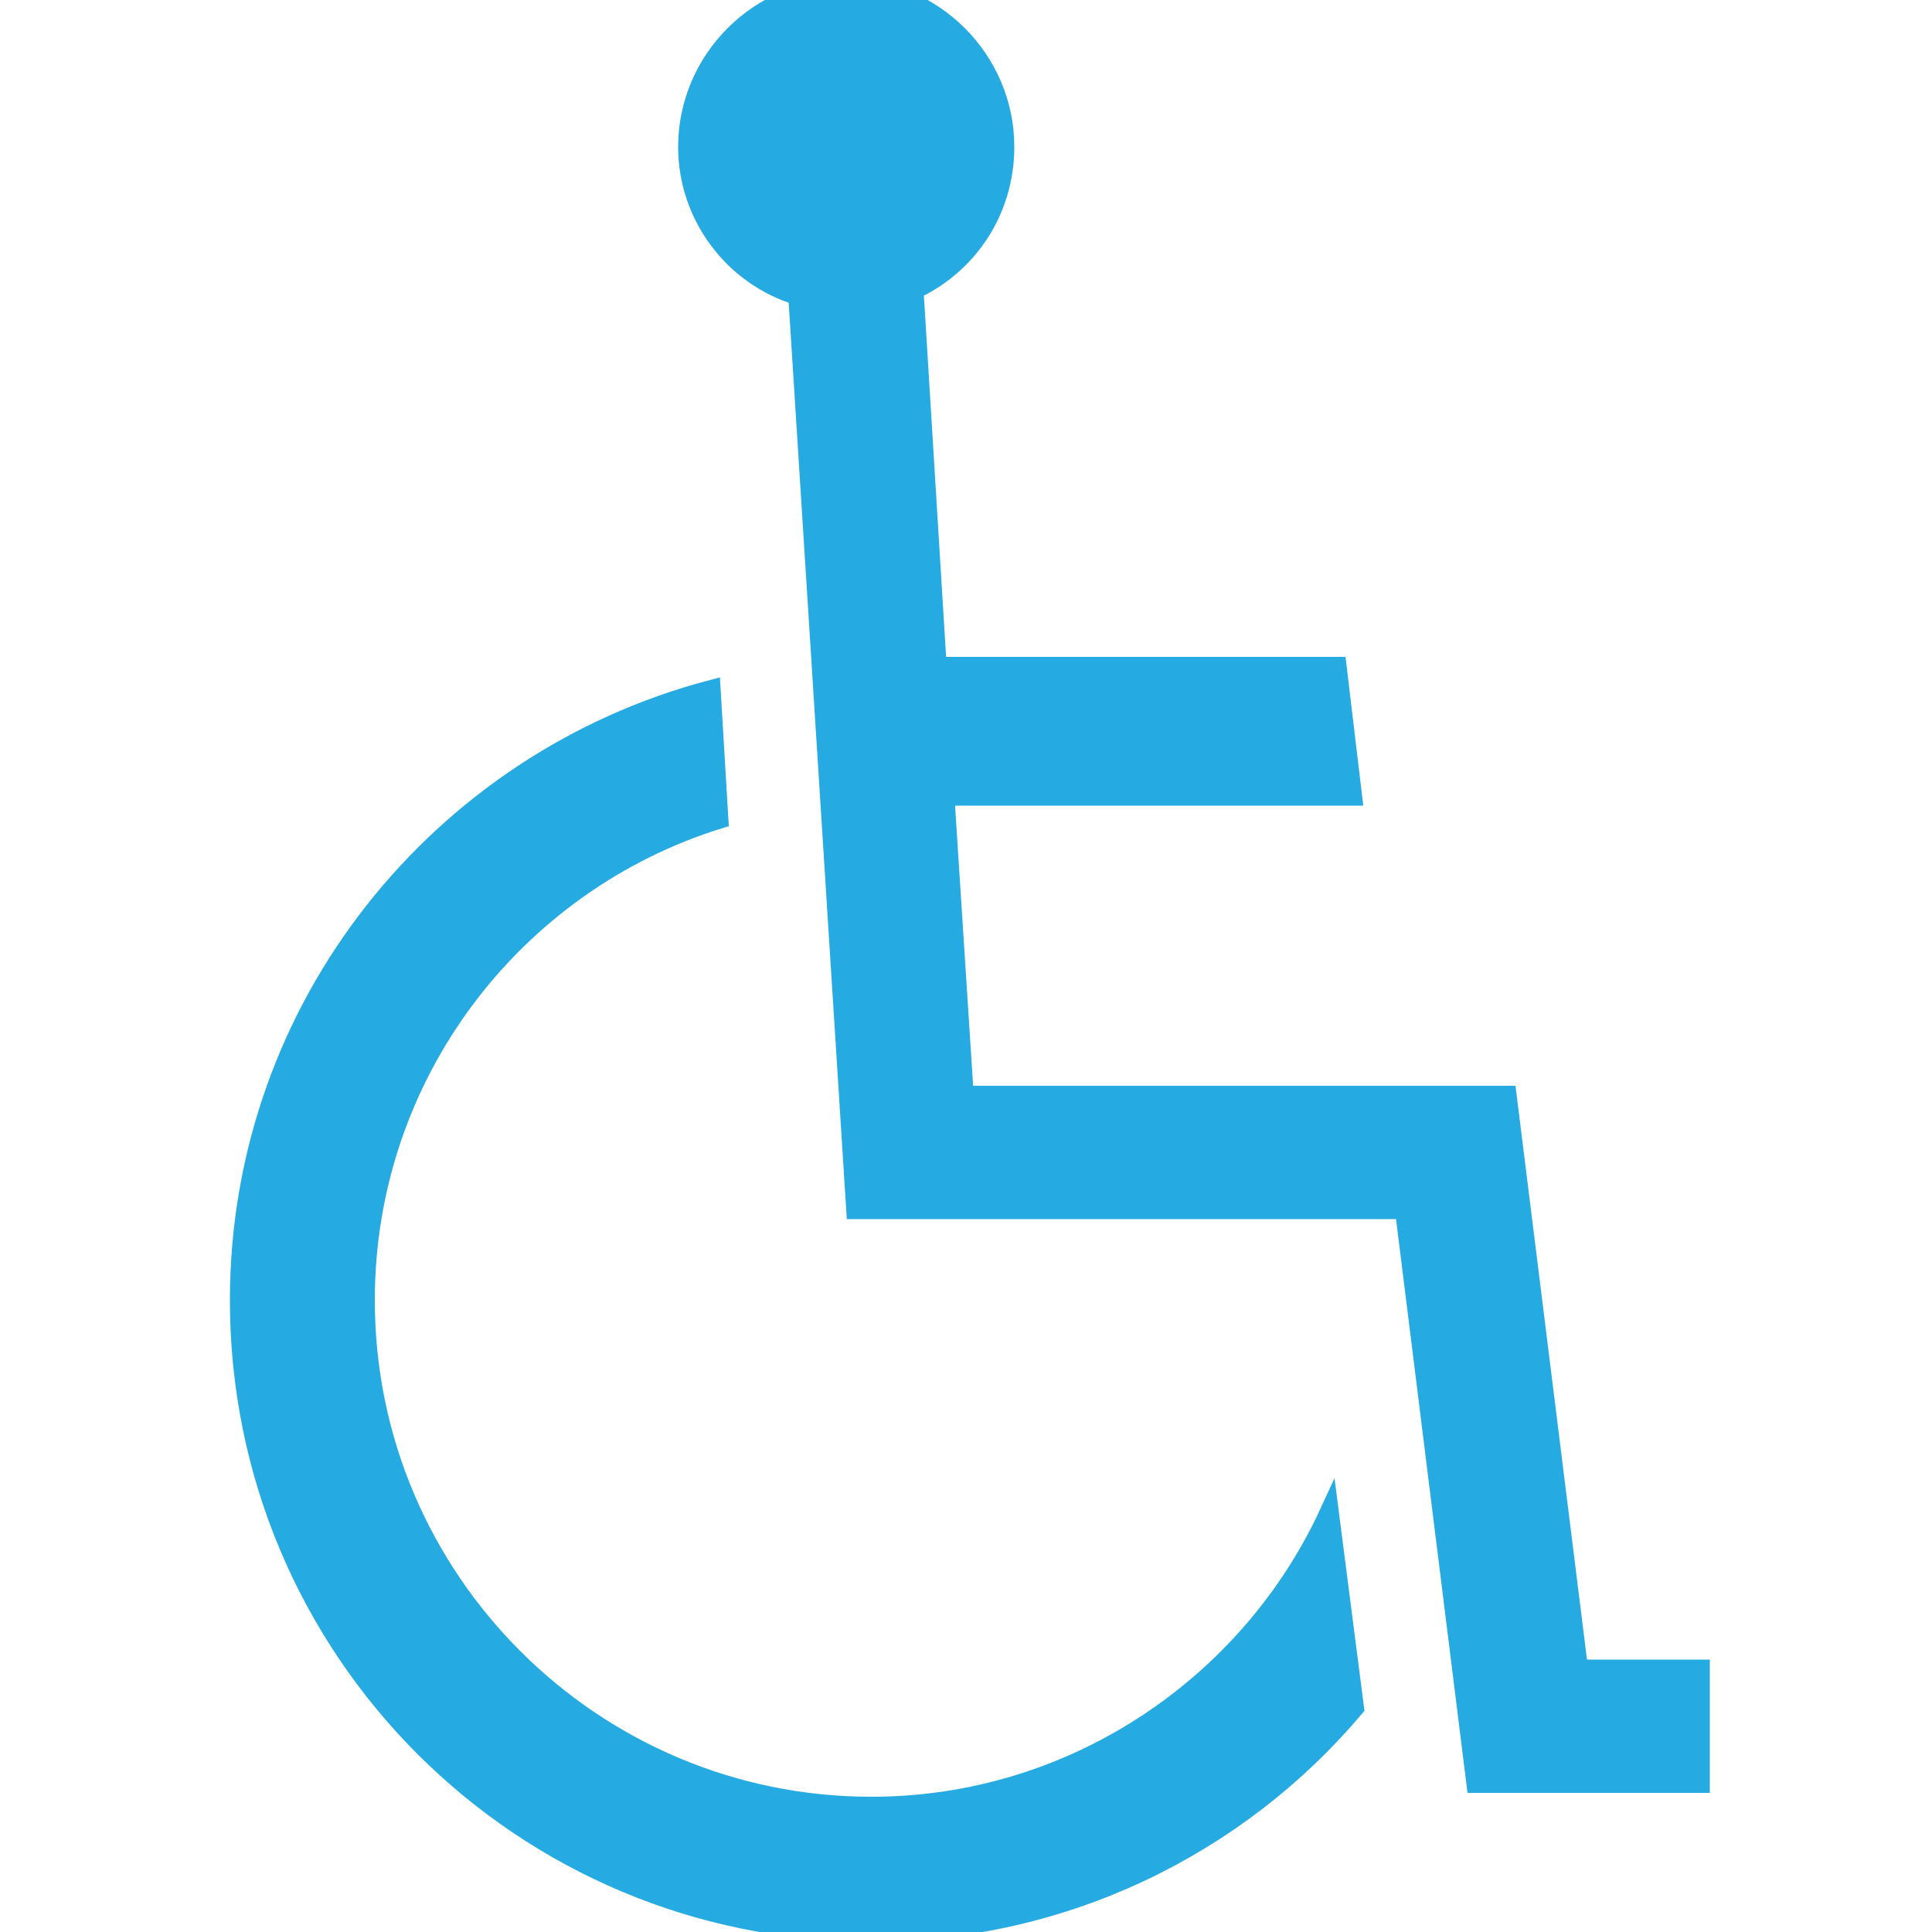
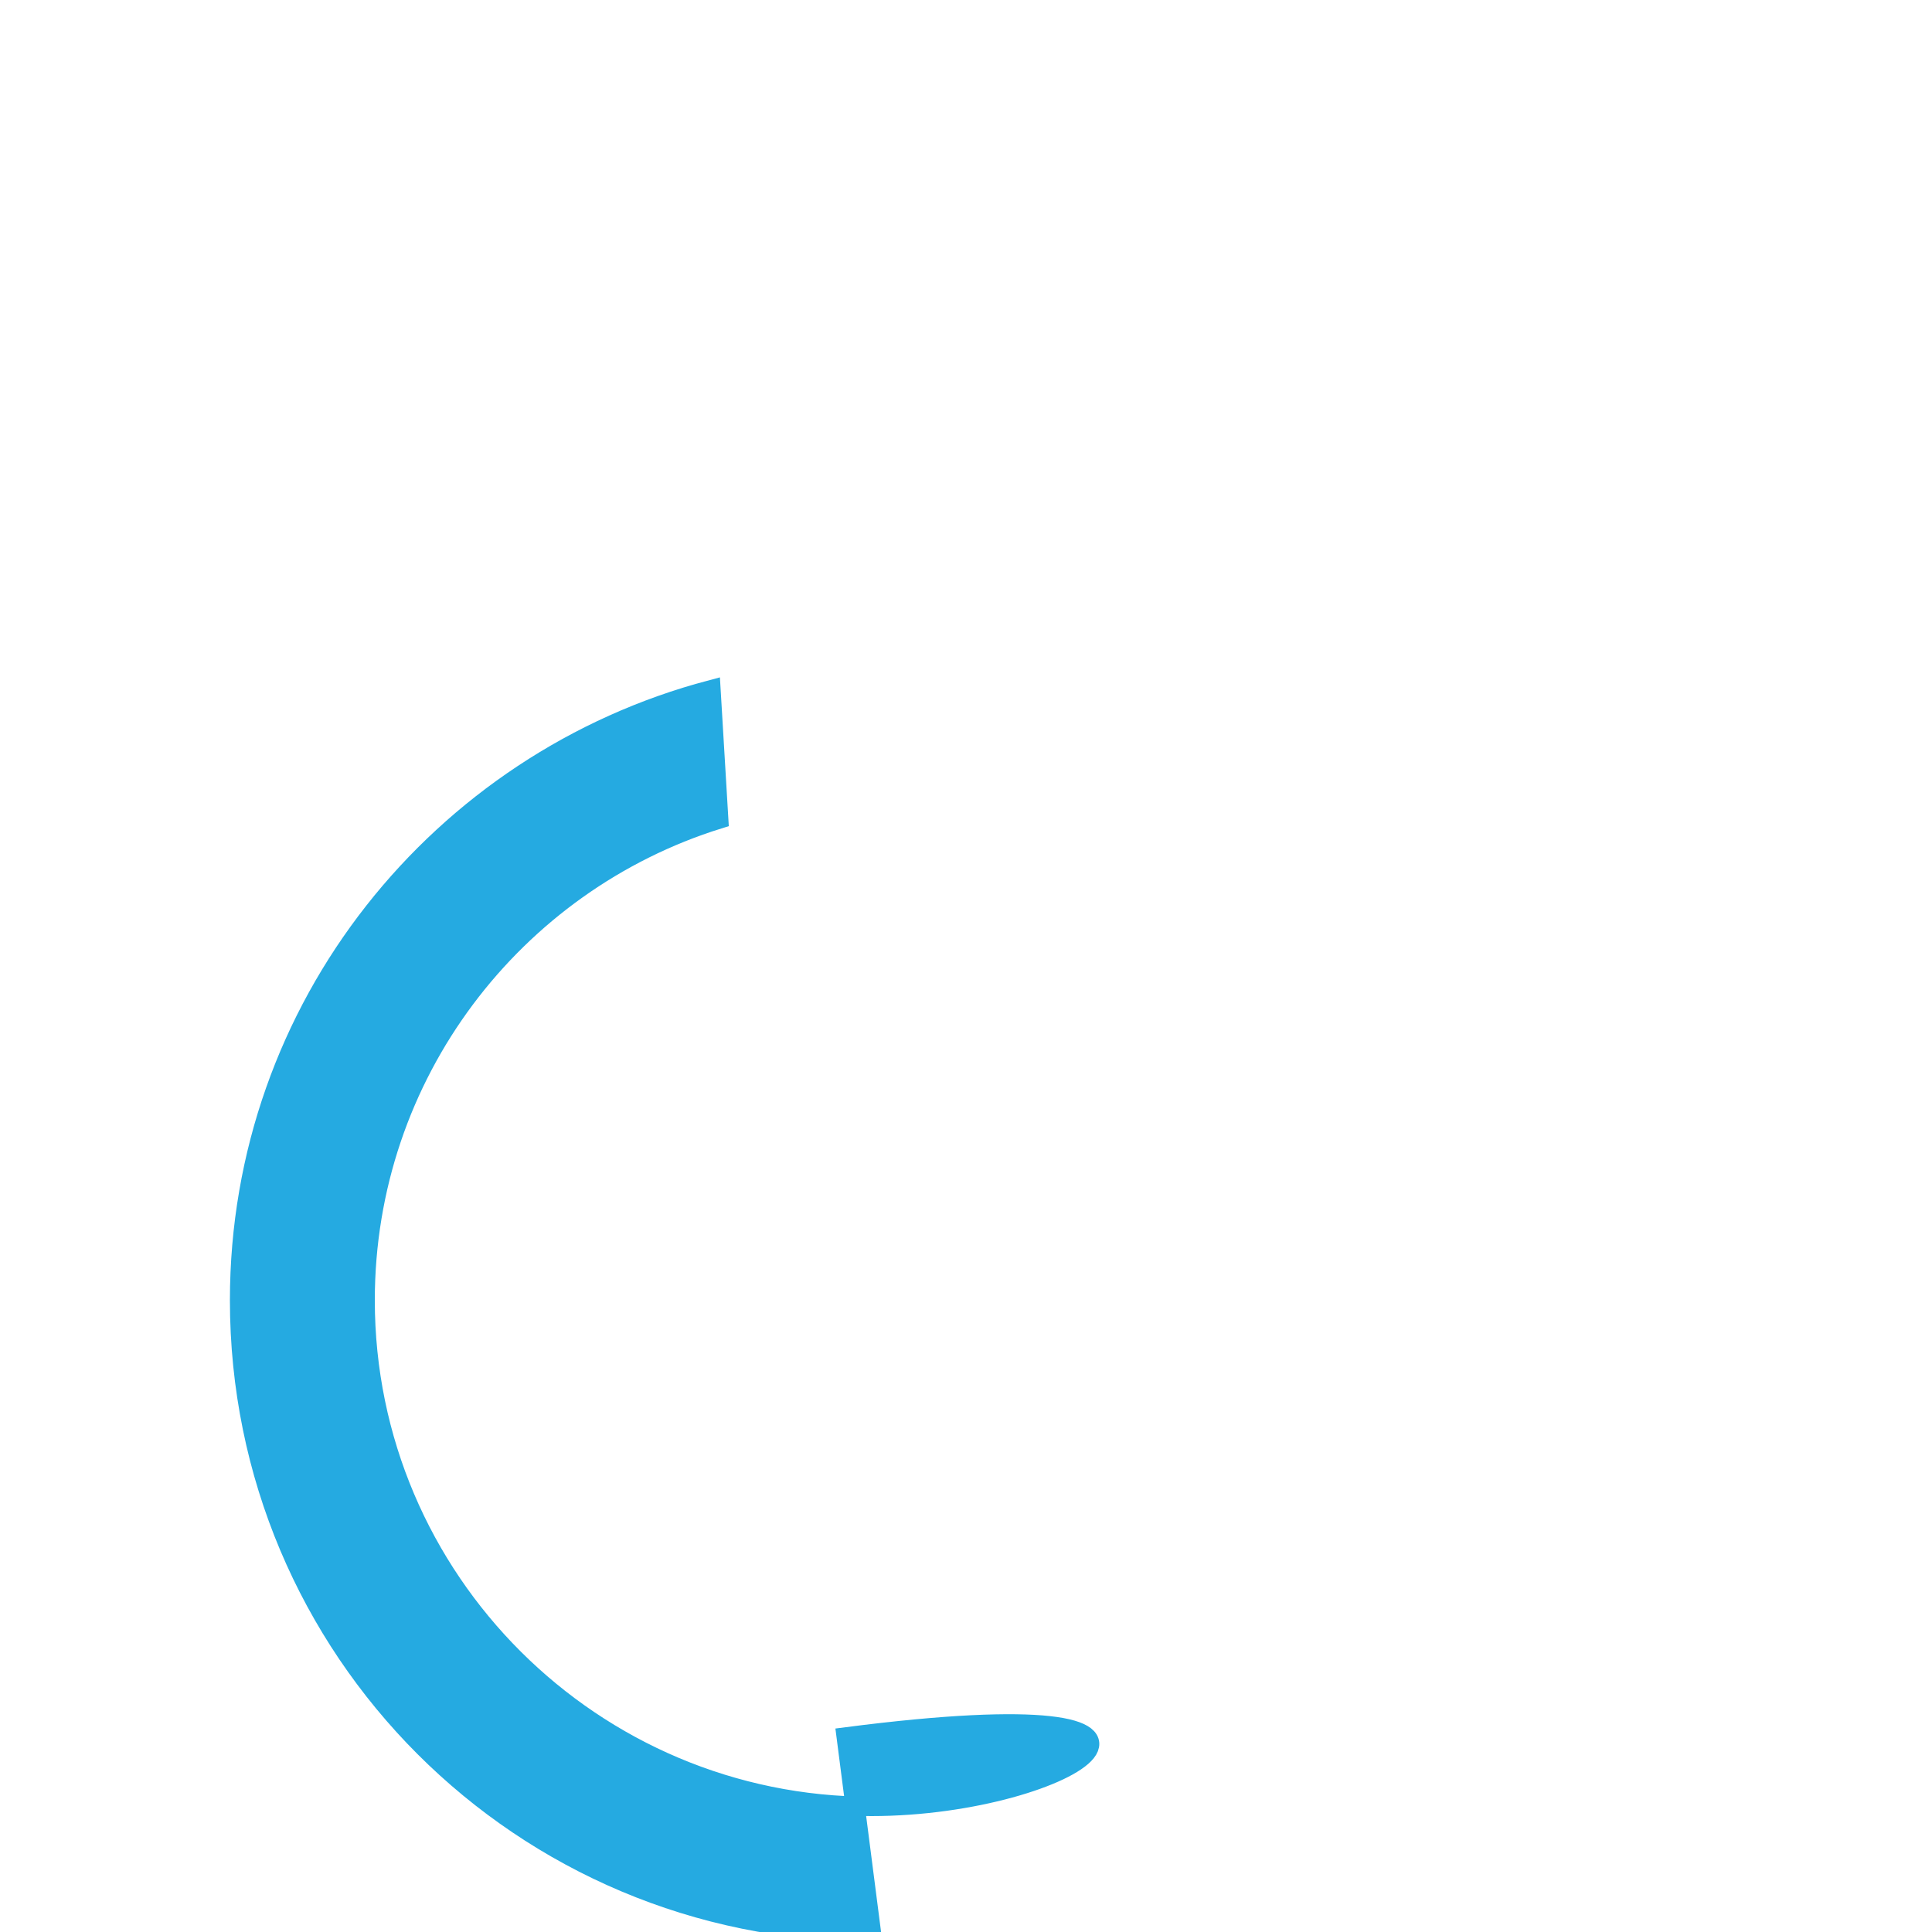
<svg xmlns="http://www.w3.org/2000/svg" version="1.1" id="Layer_1" x="0px" y="0px" viewBox="0 0 100 100" style="enable-background:new 0 0 100 100;" xml:space="preserve">
  <g>
    <g>
-       <path d="M81.7,86.4L78,56.7H49.9l-1-15.5h21.1l-0.8-6.7H48.5L47.3,15c2.8-1.3,4.7-4.1,4.7-7.4c0-4.5-3.7-8.2-8.2-8.2      s-8.2,3.7-8.2,8.2c0,3.6,2.4,6.7,5.7,7.7l3,47.3h28.4l3.7,29.7H88v-5.9L81.7,86.4L81.7,86.4z" fill="#25aae1" stroke="#25aae1" />
-       <path d="M45.1,93.5c-14.4,0-26.2-11.7-26.2-26.2c0-11.7,7.7-21.6,18.3-24.9l-0.4-6.7c-14,3.7-24.4,16.4-24.4,31.6      C12.4,85.4,27,100,45.1,100c10,0,19-4.5,25-11.6l-1.3-10.1C64.7,87.2,55.6,93.5,45.1,93.5z" fill="#25aae1" stroke="#25aae1" />
+       <path d="M45.1,93.5c-14.4,0-26.2-11.7-26.2-26.2c0-11.7,7.7-21.6,18.3-24.9l-0.4-6.7c-14,3.7-24.4,16.4-24.4,31.6      C12.4,85.4,27,100,45.1,100l-1.3-10.1C64.7,87.2,55.6,93.5,45.1,93.5z" fill="#25aae1" stroke="#25aae1" />
    </g>
  </g>
</svg>